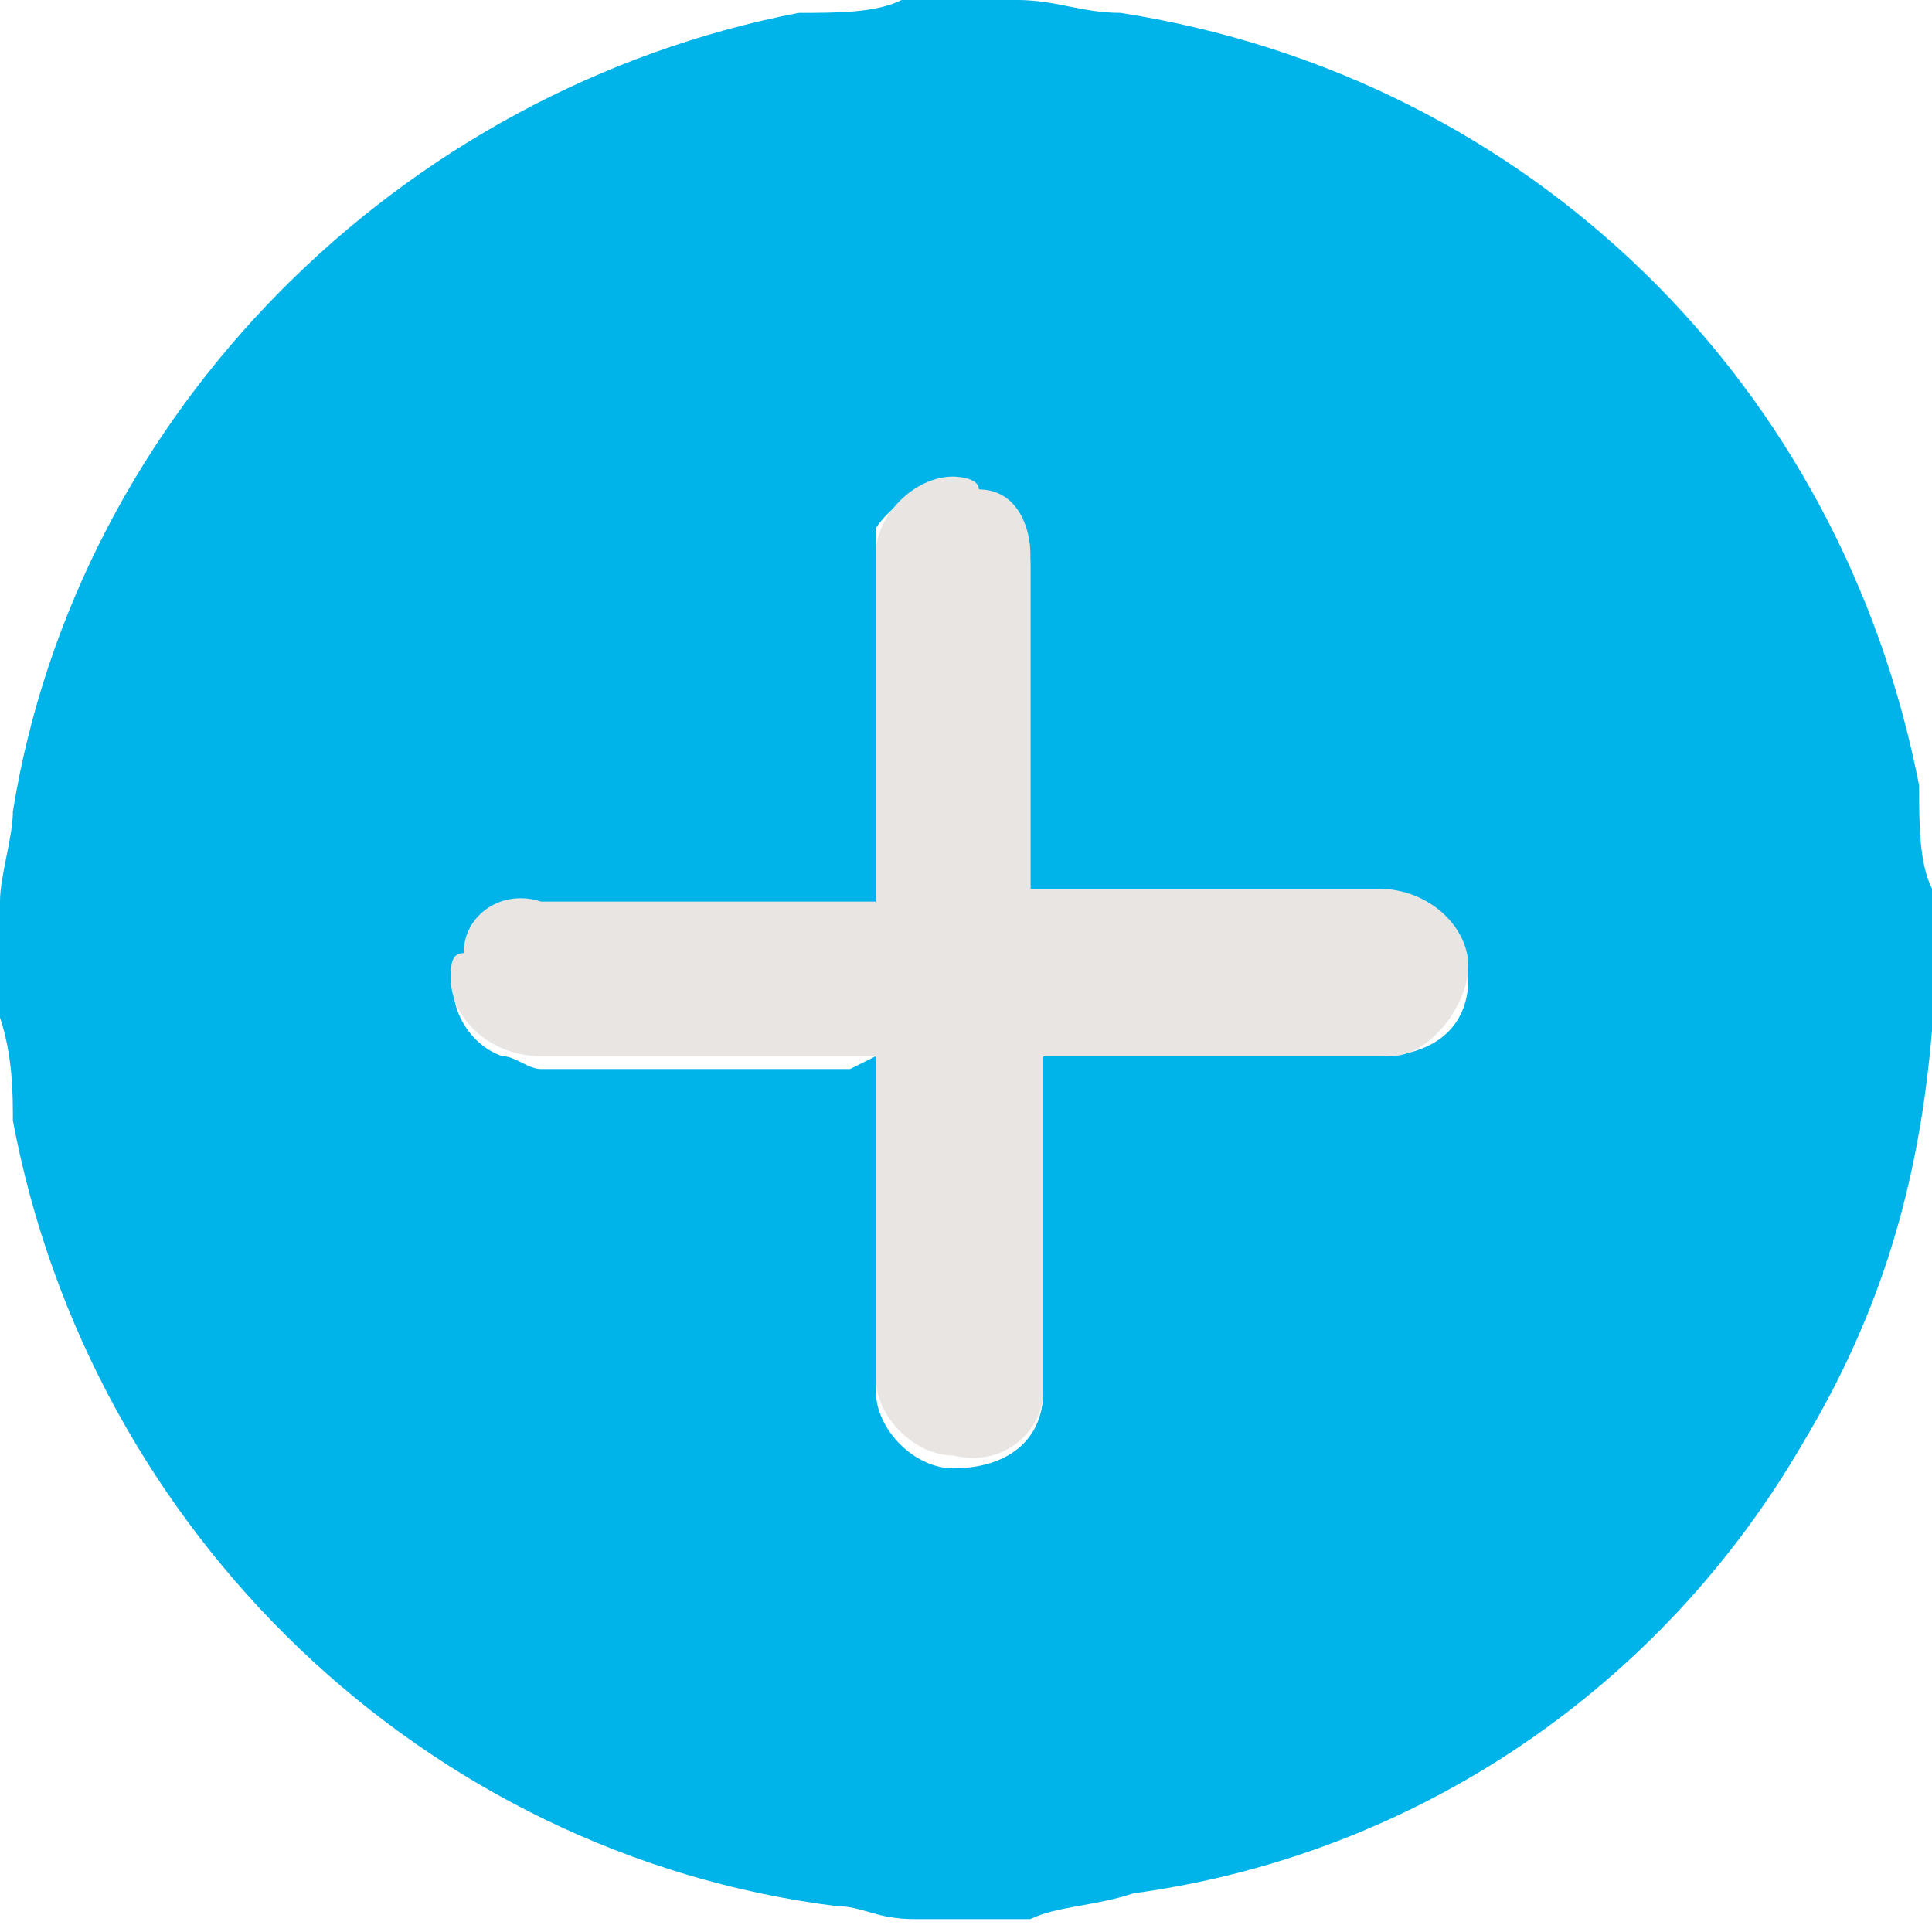
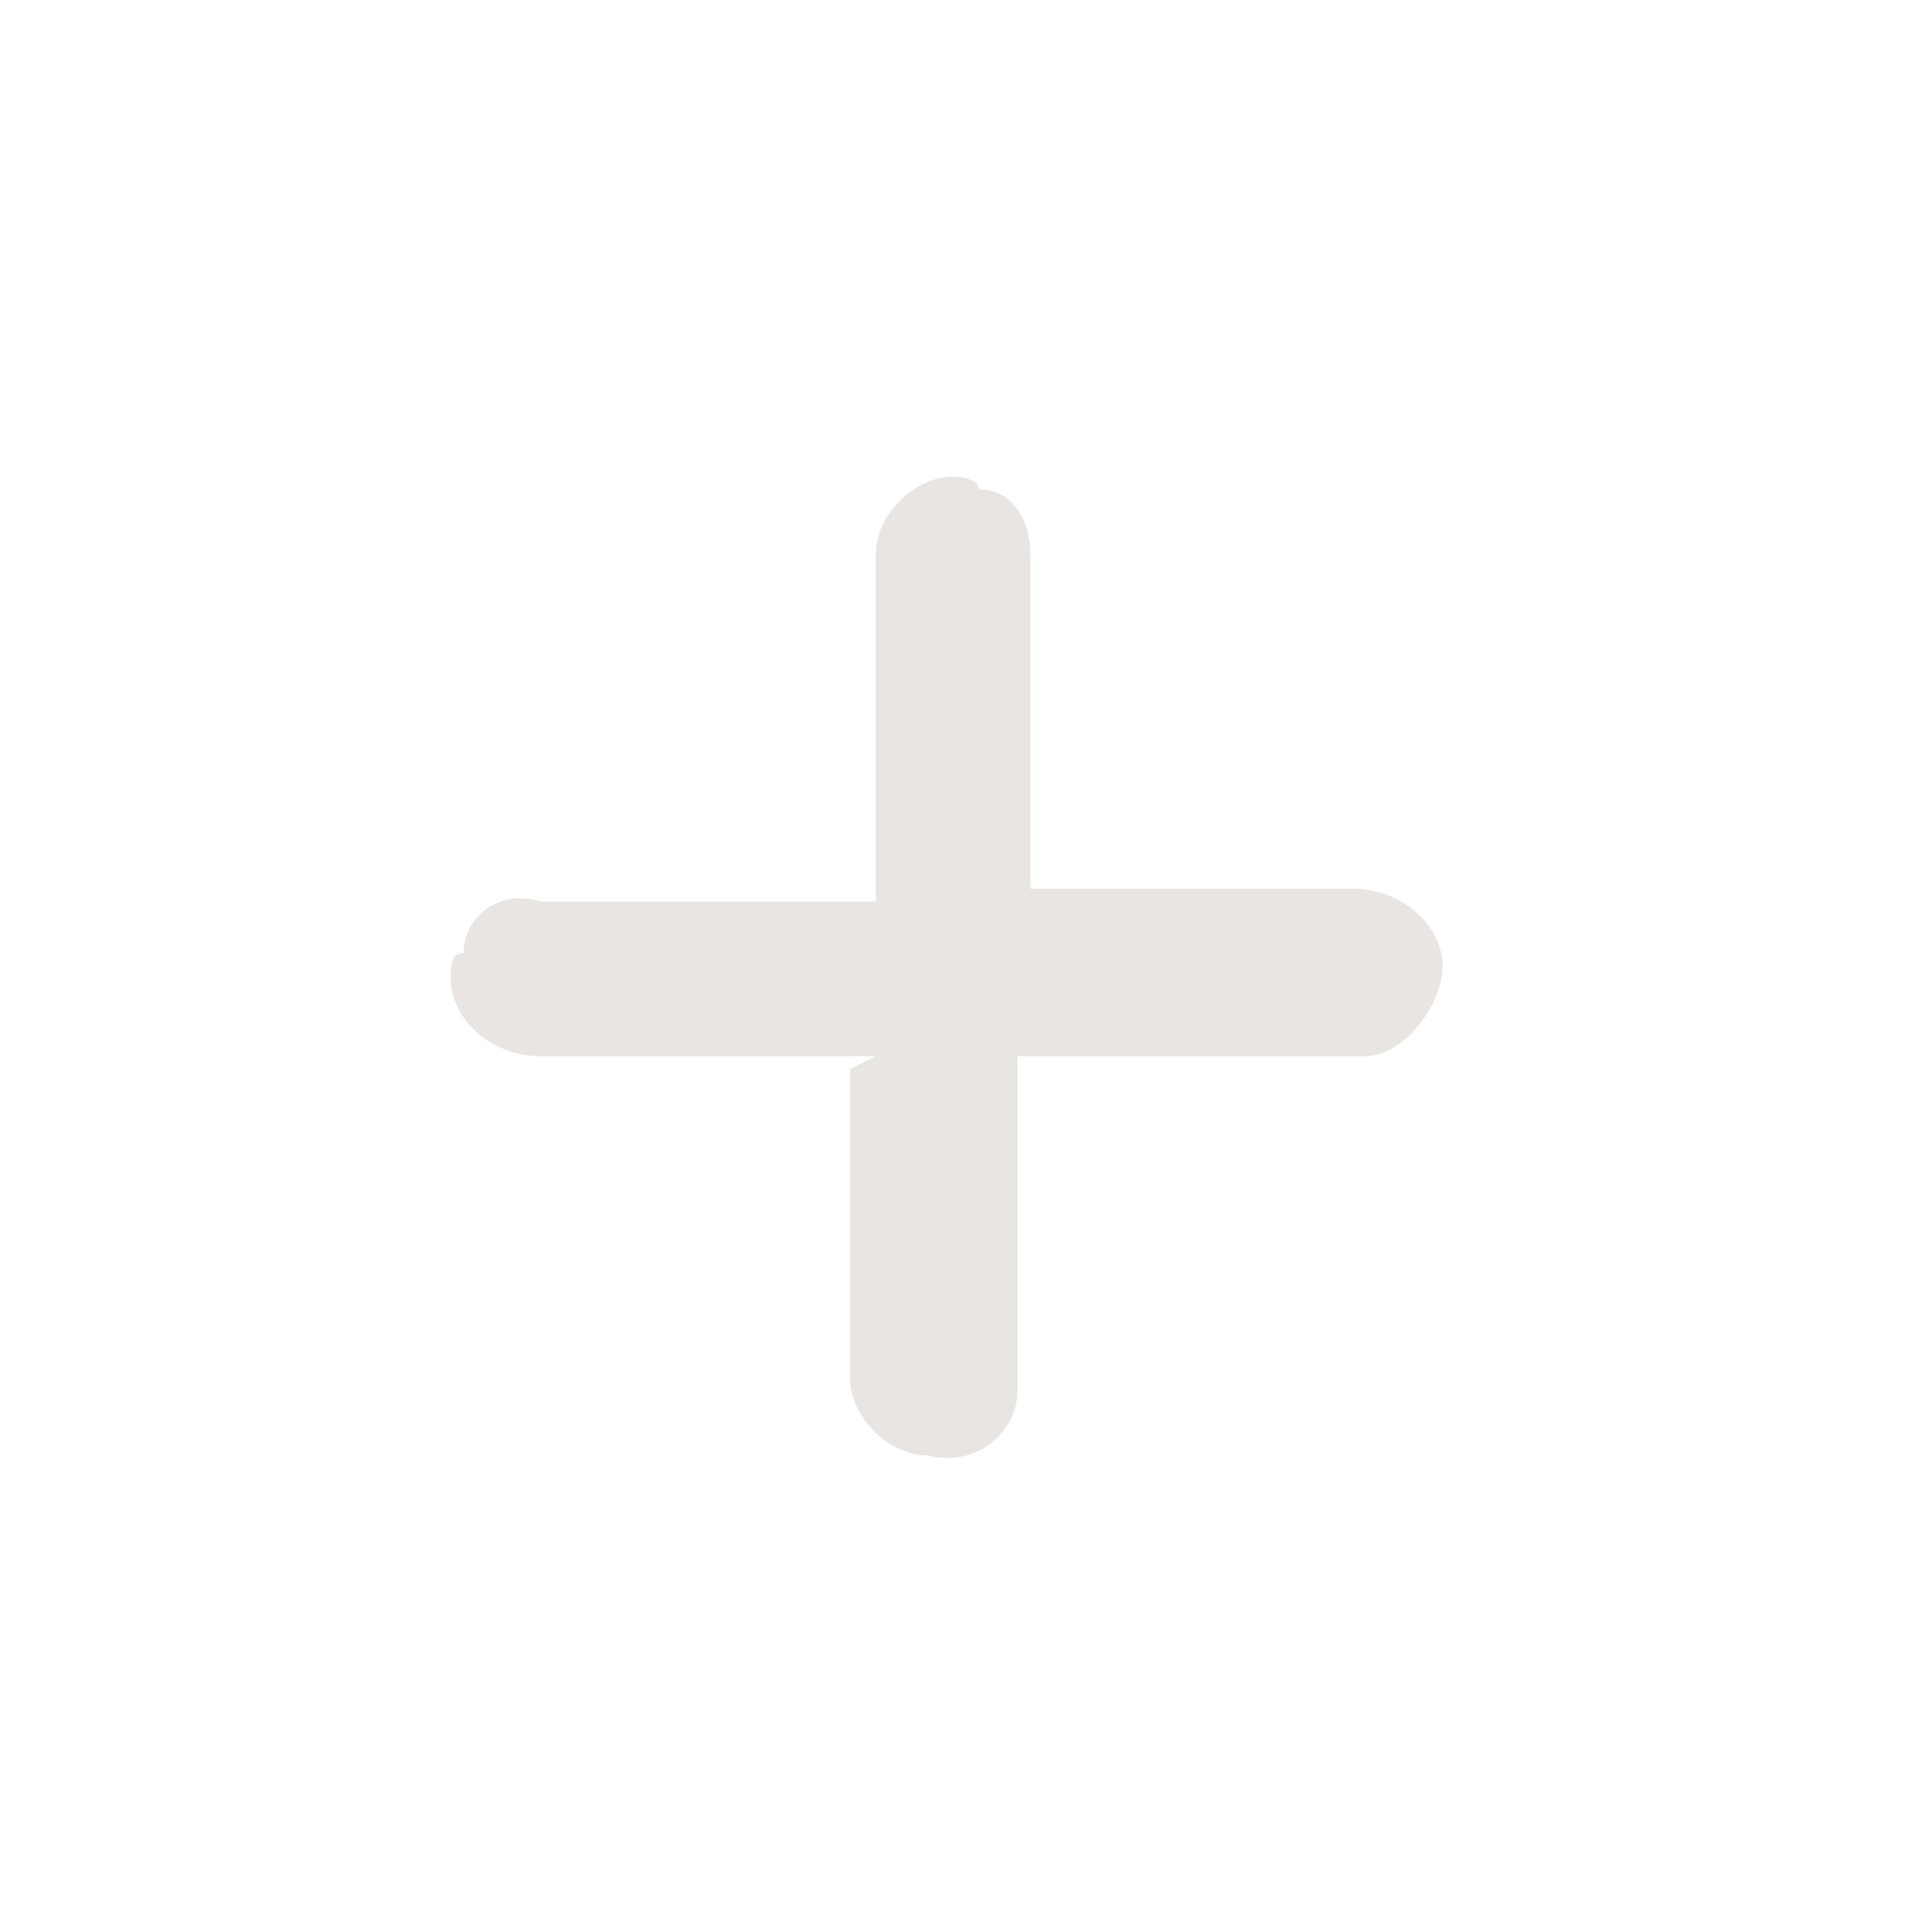
<svg xmlns="http://www.w3.org/2000/svg" version="1.2" viewBox="0 0 15 15" width="15" height="15">
  <title>go-to-myshelf-svg</title>
  <style>
		.s0 { fill: #00b3e9 } 
		.s1 { fill: #e8e5e3 } 
	</style>
-   <path id="Path_92" fill-rule="evenodd" class="s0" d="m0 7.9v-0.9c0-0.2 0.1-0.5 0.1-0.7 0.5-3.1 3-5.6 6.1-6.2 0.3 0 0.6 0 0.8-0.1h0.9c0.3 0 0.5 0.1 0.8 0.1 3.2 0.5 5.6 2.9 6.2 6 0 0.3 0 0.6 0.1 0.8 0 0.1 0 1 0 1.1-0.1 1.2-0.4 2.2-1 3.2-1.1 1.9-3 3.2-5.2 3.5-0.3 0.1-0.6 0.1-0.8 0.2h-0.9c-0.3 0-0.4-0.1-0.6-0.1-3.2-0.4-5.8-2.9-6.4-6.1 0-0.2 0-0.5-0.1-0.8zm6.8 0.3c0 0.7 0 1.8 0 2.6 0 0.3 0.3 0.6 0.6 0.6 0.4 0 0.7-0.2 0.7-0.6 0-0.8 0-1.6 0-2.4v-0.2c0.8 0 1.8 0 2.6 0 0.4 0 0.7-0.2 0.7-0.6 0-0.3-0.3-0.6-0.6-0.6-0.8 0-1.8 0-2.6 0h-0.2c0-0.8 0-1.8 0-2.6 0-0.3-0.1-0.5-0.4-0.6-0.2-0.1-0.6 0-0.8 0.3 0 0.1 0 0.2 0 0.3 0 0.8 0 1.7 0 2.5v0.2c-0.8 0-1.8 0-2.6 0-0.3 0-0.6 0.1-0.6 0.3-0.2 0.3 0 0.7 0.3 0.8 0.1 0 0.2 0.1 0.3 0.1 0.8 0 1.6 0 2.4 0z" />
-   <path id="Path_93" class="s1" d="m6.8 8.2h-0.2c-0.8 0-1.6 0-2.4 0-0.4 0-0.7-0.3-0.7-0.6 0-0.1 0-0.2 0.1-0.2 0-0.3 0.3-0.5 0.6-0.4q1.2 0 2.4 0h0.2v-0.2c0-0.8 0-1.7 0-2.5 0-0.3 0.3-0.6 0.6-0.6 0 0 0.2 0 0.2 0.1 0.3 0 0.4 0.3 0.4 0.5q0 1.2 0 2.4v0.2h0.2c0.8 0 1.7 0 2.5 0 0.4 0 0.7 0.3 0.7 0.6 0 0.3-0.3 0.7-0.6 0.7h-0.1q-1.2 0-2.4 0h-0.2v0.1c0 0.8 0 1.7 0 2.5 0 0.3-0.3 0.6-0.7 0.5-0.3 0-0.6-0.3-0.6-0.6q0-1.2 0-2.4z" />
+   <path id="Path_93" class="s1" d="m6.8 8.2h-0.2c-0.8 0-1.6 0-2.4 0-0.4 0-0.7-0.3-0.7-0.6 0-0.1 0-0.2 0.1-0.2 0-0.3 0.3-0.5 0.6-0.4q1.2 0 2.4 0h0.2v-0.2c0-0.8 0-1.7 0-2.5 0-0.3 0.3-0.6 0.6-0.6 0 0 0.2 0 0.2 0.1 0.3 0 0.4 0.3 0.4 0.5q0 1.2 0 2.4v0.2c0.8 0 1.7 0 2.5 0 0.4 0 0.7 0.3 0.7 0.6 0 0.3-0.3 0.7-0.6 0.7h-0.1q-1.2 0-2.4 0h-0.2v0.1c0 0.8 0 1.7 0 2.5 0 0.3-0.3 0.6-0.7 0.5-0.3 0-0.6-0.3-0.6-0.6q0-1.2 0-2.4z" />
</svg>